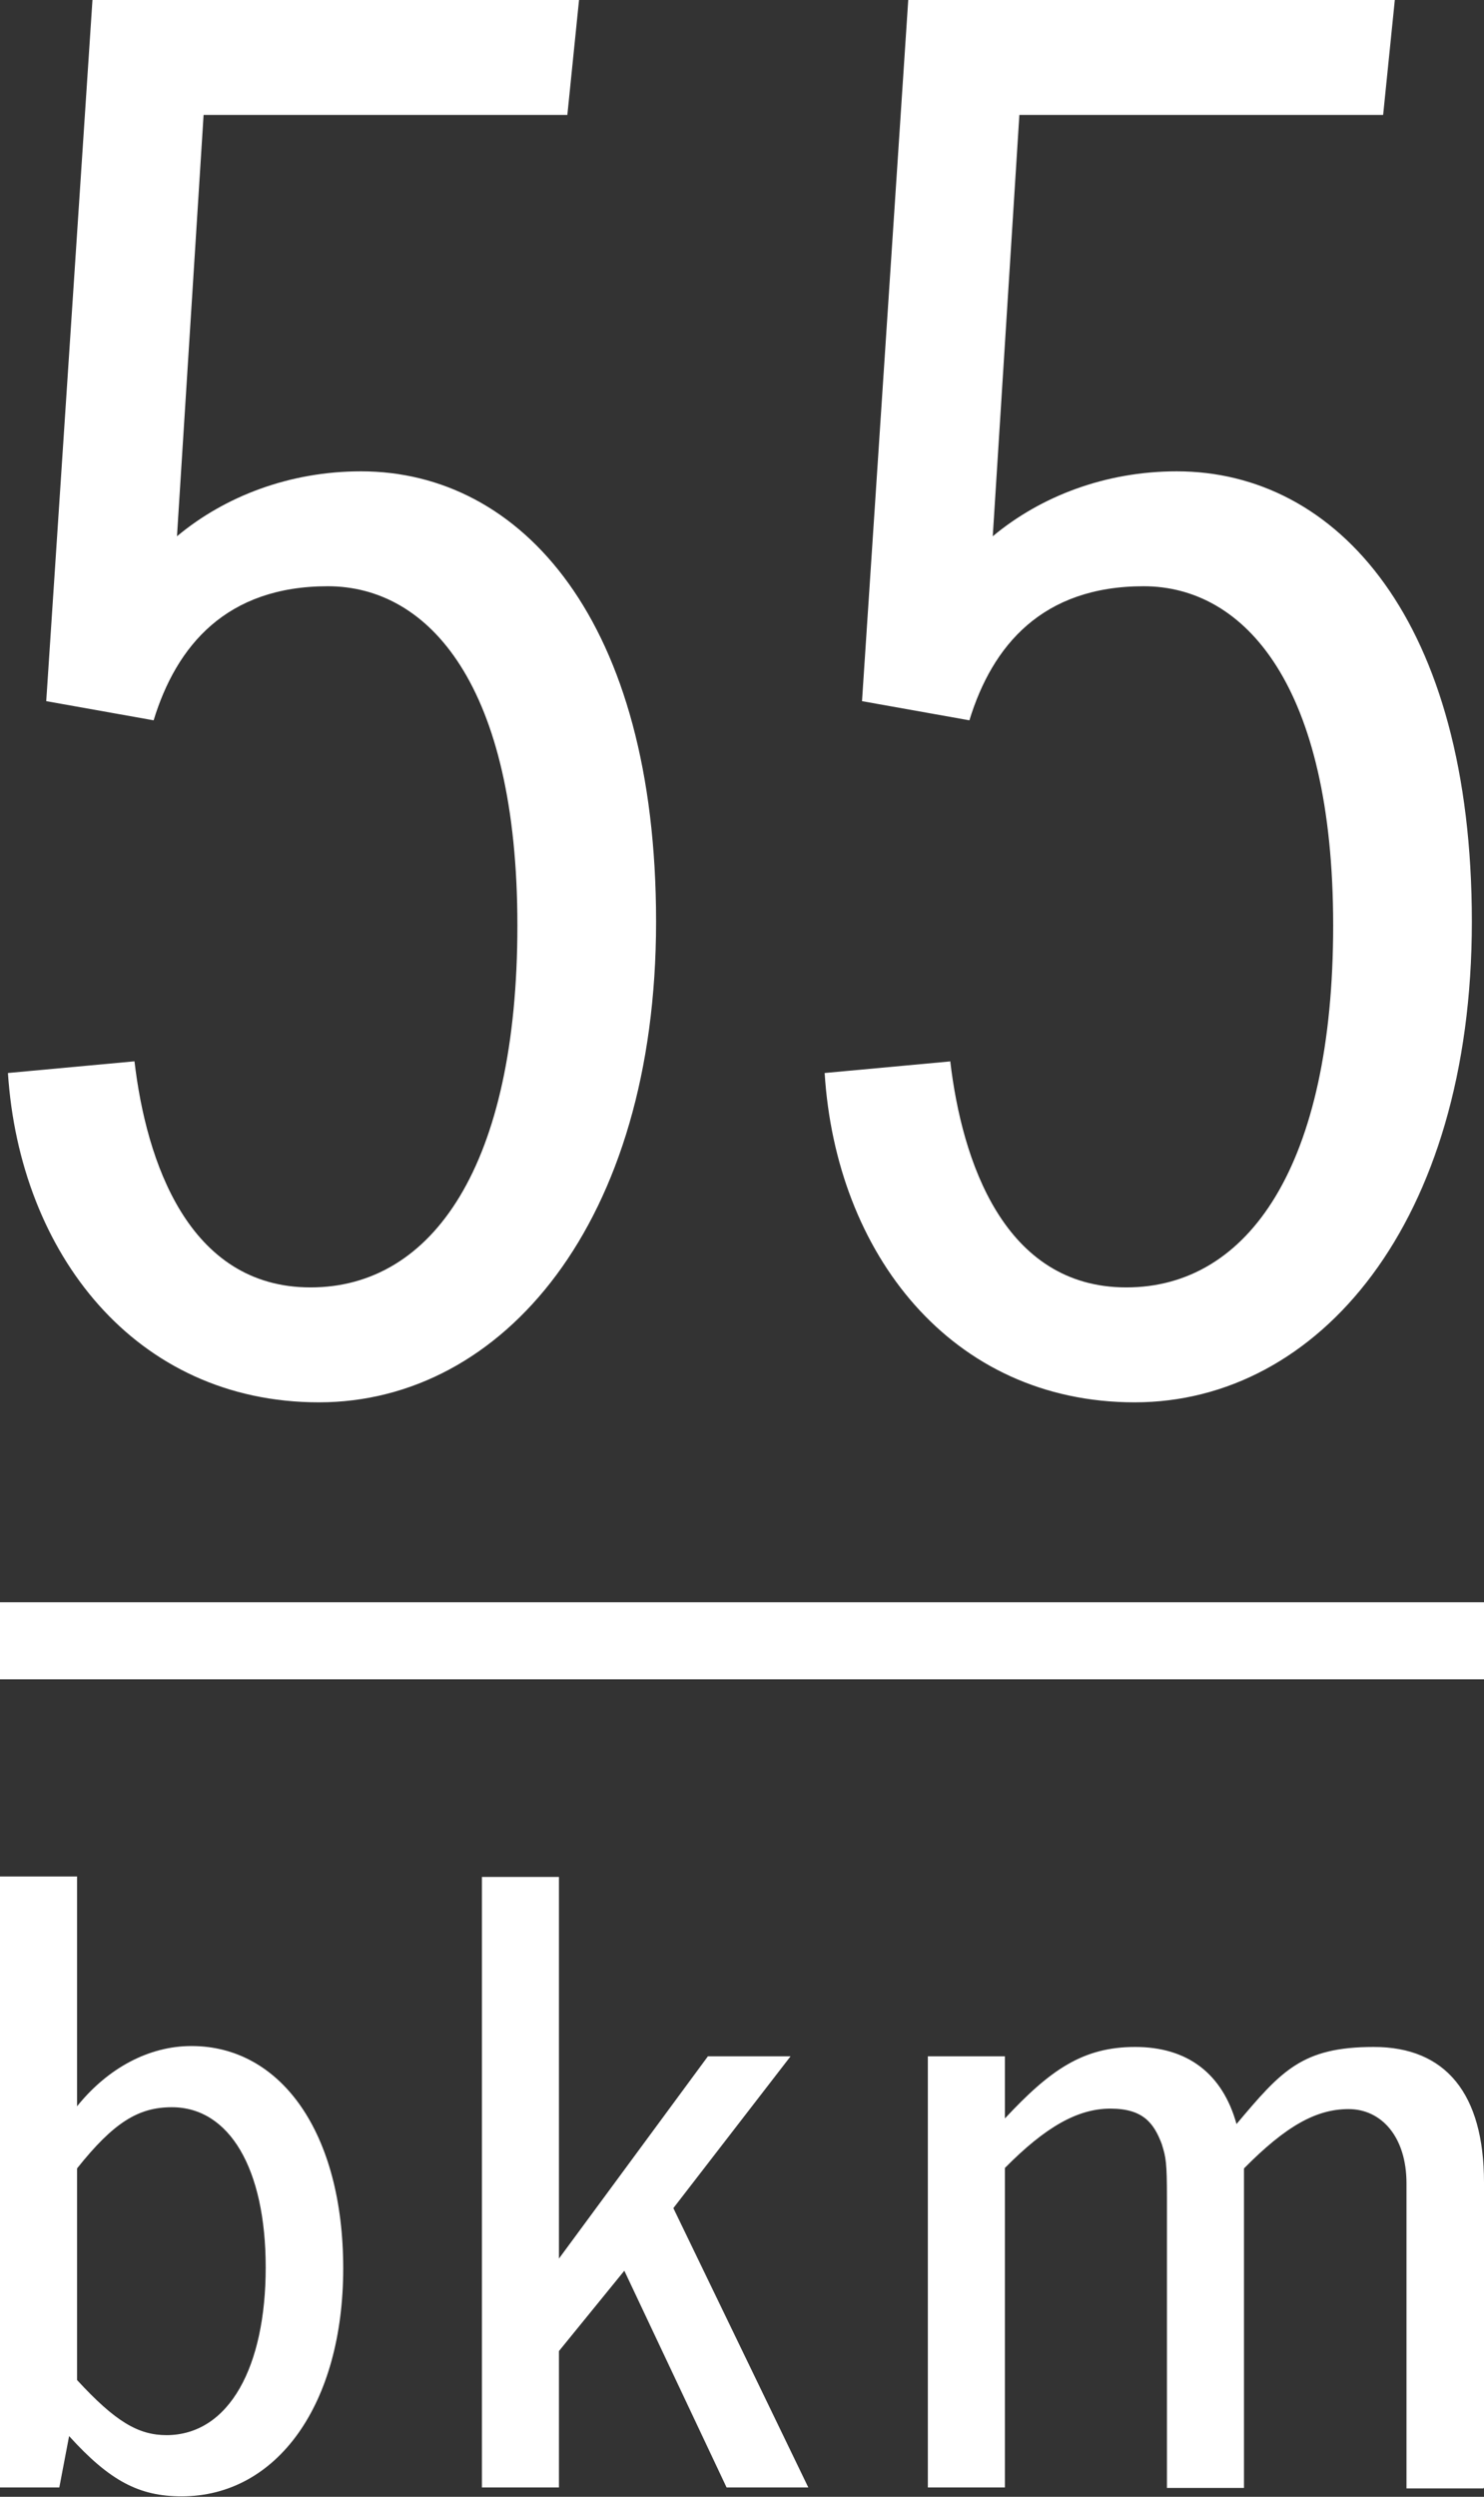
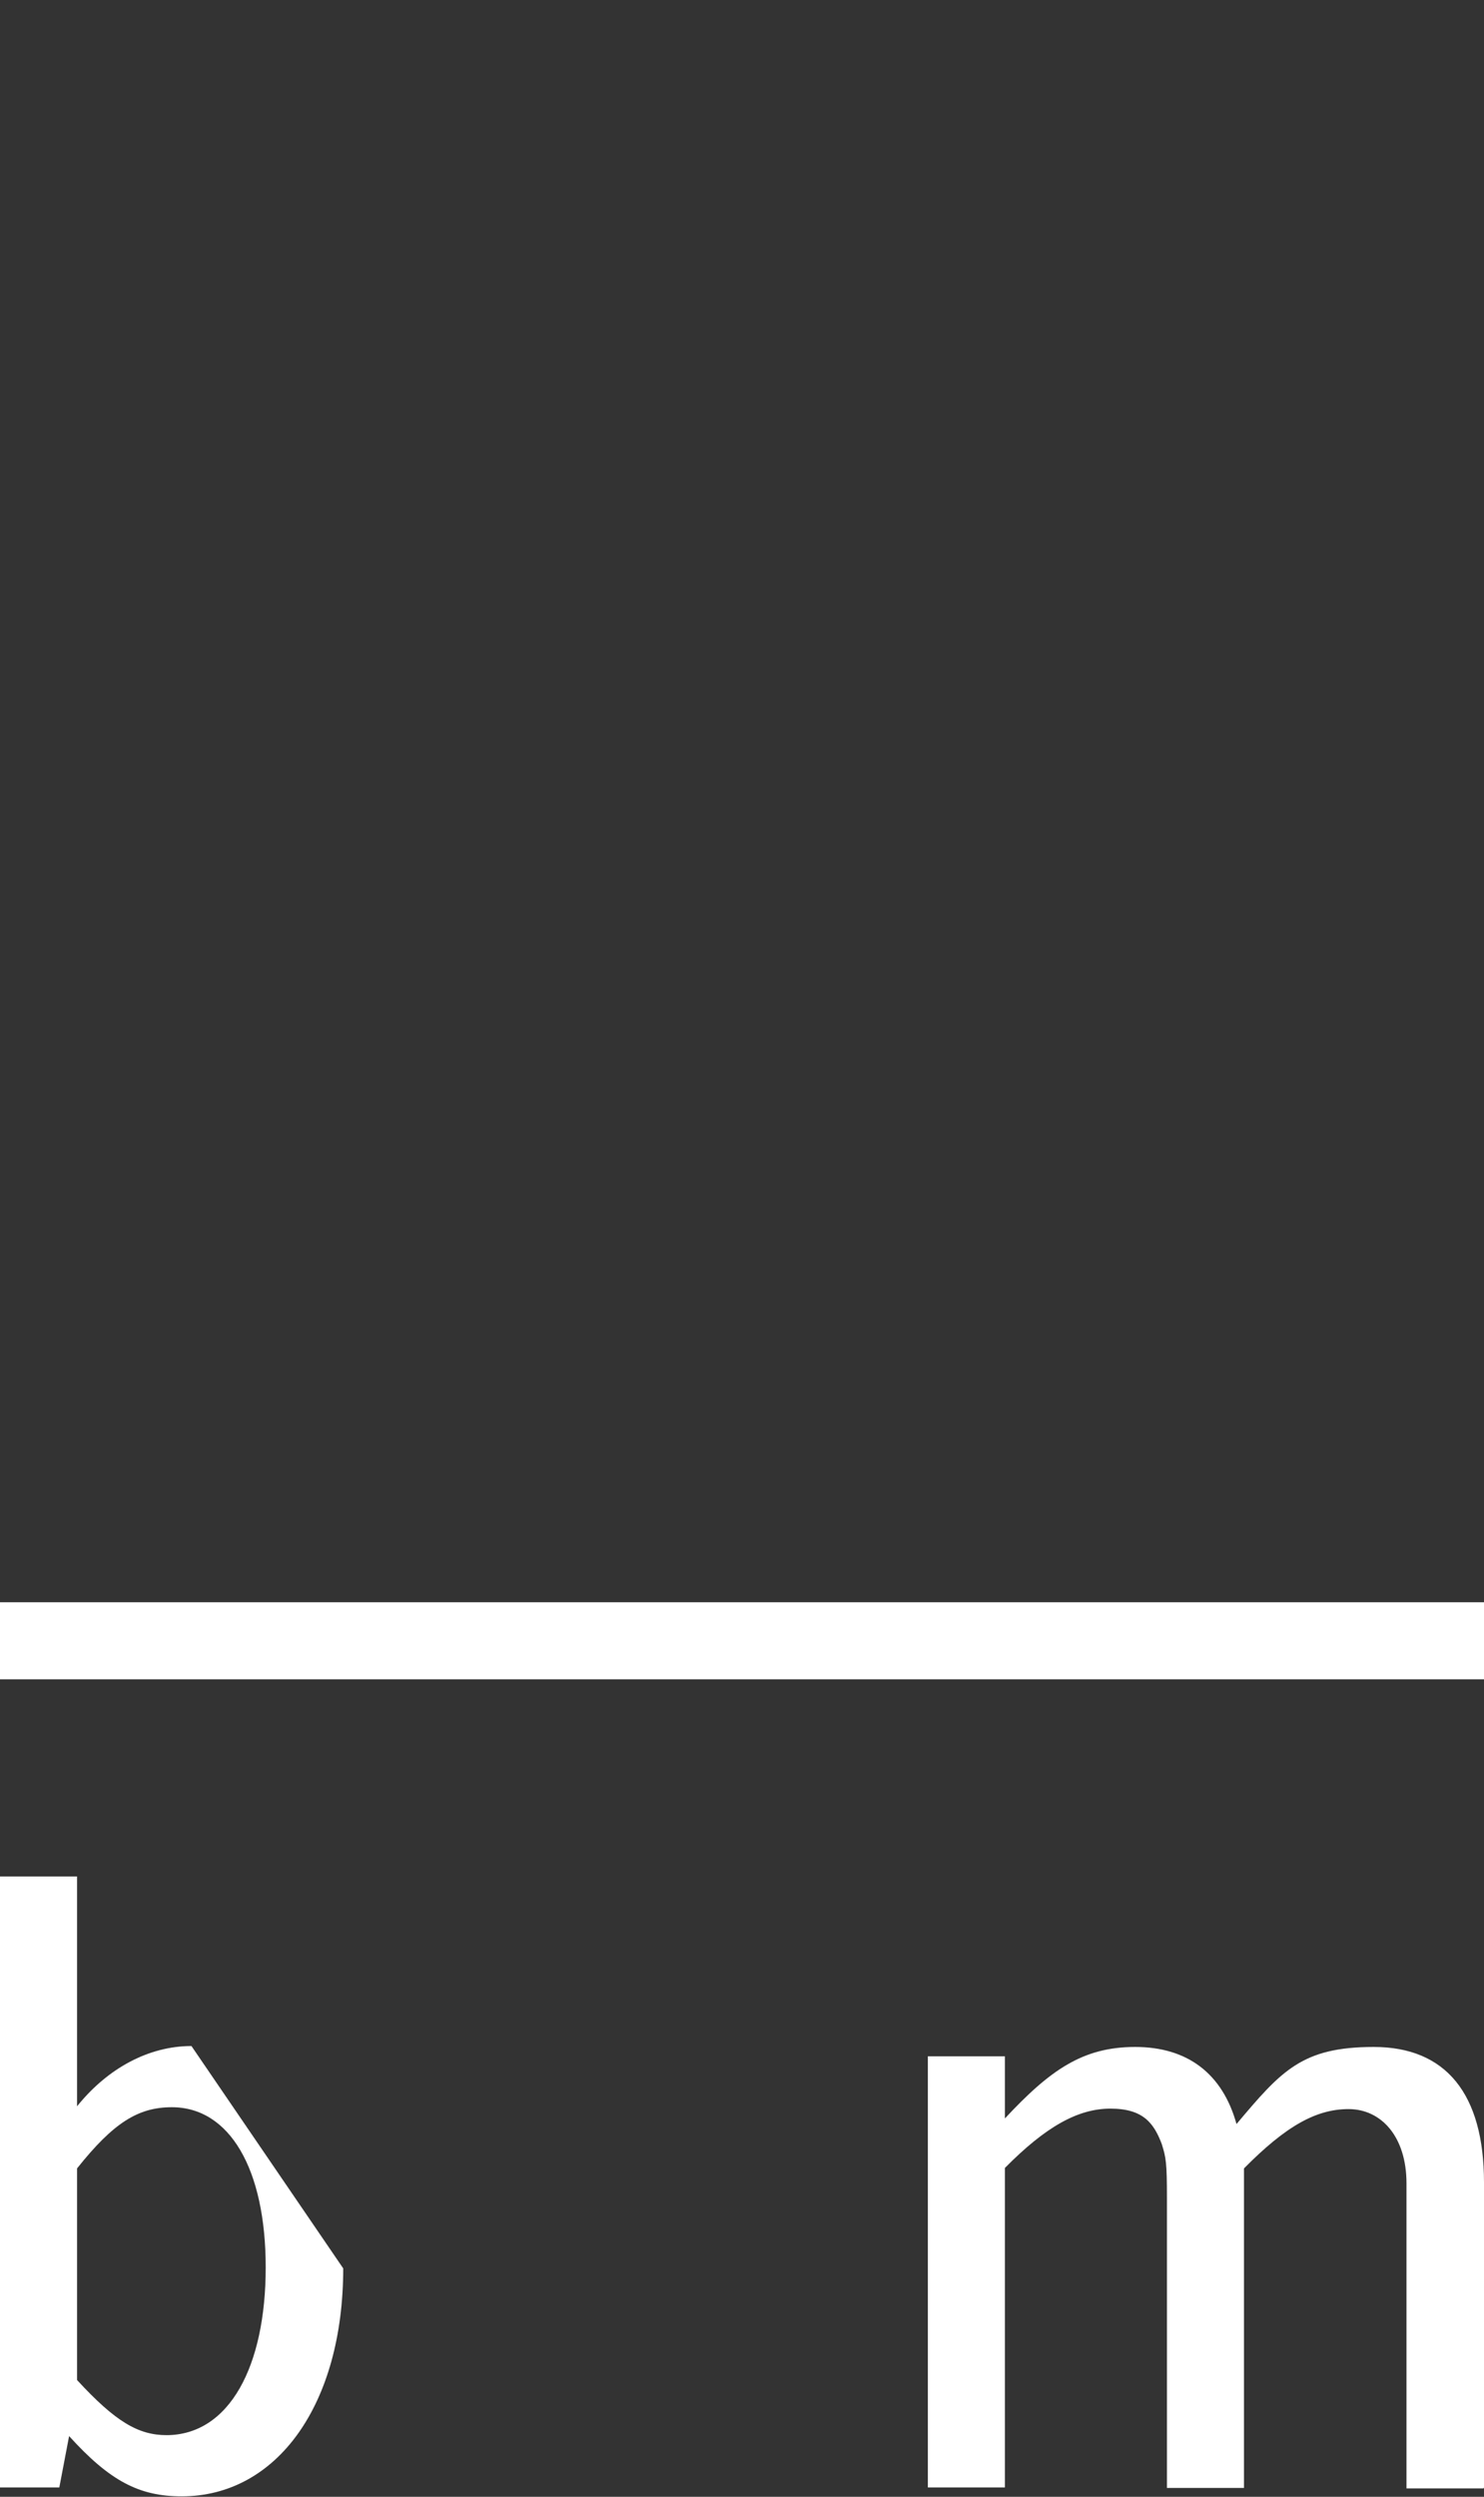
<svg xmlns="http://www.w3.org/2000/svg" id="a" viewBox="0 0 317.8 534.5">
  <rect x="0" y="0" width="317.8" height="534.5" fill="#333333" stroke="none" />
  <defs>
    <style>.b{fill:#fff;}</style>
  </defs>
  <path class="b" d="m317.8,532.5v-65.3c0-19-8.2-29-23.6-29s-19.8,5.1-29.4,16.5c-3-10.8-10.5-16.5-21.7-16.5s-18.2,4.9-27.9,15.3v-13.3h-16.5v92.3h16.5v-68.4c8.7-8.8,15.6-12.7,22.6-12.7s9.3,3.1,11,7.6c.9,2.9,1.1,3.9,1.1,11.6v62h16.5v-68.4c8.9-9,15.4-12.7,22.4-12.7s12.4,5.9,12.4,15.9v65.3h16.5Z" />
-   <path class="b" d="m41,438c-9.1,0-17.9,4.7-24.5,12.9v-49.2H0v130.8h12.7l2.1-11c8.7,9.6,15,12.9,24.1,12.9,20.5,0,34.6-19.8,34.6-48.8s-13.3-47.6-32.5-47.6Zm-5.3,83.3c-6.1,0-11-2.9-19.2-11.8v-45.3c7.8-9.8,13.1-13.1,20.3-13.1,12.3,0,20.1,13.1,20.1,34.3s-7.8,35.9-21.3,35.9Z" />
-   <polygon class="b" points="144.2 472.7 169.3 440.2 151.6 440.2 119.7 483.5 119.7 401.8 103.2 401.8 103.2 532.5 119.7 532.5 119.7 503.3 133.7 486.1 155.6 532.5 173.1 532.5 144.2 472.7" />
+   <path class="b" d="m41,438c-9.1,0-17.9,4.7-24.5,12.9v-49.2H0v130.8h12.7l2.1-11c8.7,9.6,15,12.9,24.1,12.9,20.5,0,34.6-19.8,34.6-48.8Zm-5.3,83.3c-6.1,0-11-2.9-19.2-11.8v-45.3c7.8-9.8,13.1-13.1,20.3-13.1,12.3,0,20.1,13.1,20.1,34.3s-7.8,35.9-21.3,35.9Z" />
  <rect class="b" x="150.6" y="192.4" width="16.5" height="317.8" transform="translate(510.2 192.4) rotate(90)" />
-   <path class="b" d="m28.8,227.2c2.5,21.3,11.5,48.4,37.7,48.4s44.3-26.2,44.3-77.5-18.9-72.6-40.6-72.6-32.4,12.7-37.3,28.7l-23-4.1L19.8,0h104.2l-2.5,24.6H43.6l-5.7,90.2c10.3-8.6,24.2-13.9,39.4-13.9,34.4,0,63.2,32,63.2,96.4s-32.8,102.9-72.2,102.9S4.2,268.2,1.7,229.7l27.1-2.5Z" />
-   <path class="b" d="m203.5,227.2c2.5,21.3,11.5,48.4,37.7,48.4s44.3-26.2,44.3-77.5-18.9-72.6-40.6-72.6-32.4,12.7-37.3,28.7l-23-4.1L194.5,0h104.2l-2.5,24.6h-77.9l-5.7,90.2c10.3-8.6,24.2-13.9,39.4-13.9,34.4,0,63.2,32,63.2,96.4s-32.8,102.9-72.2,102.9-64-32-66.4-70.5l27.1-2.5Z" />
</svg>